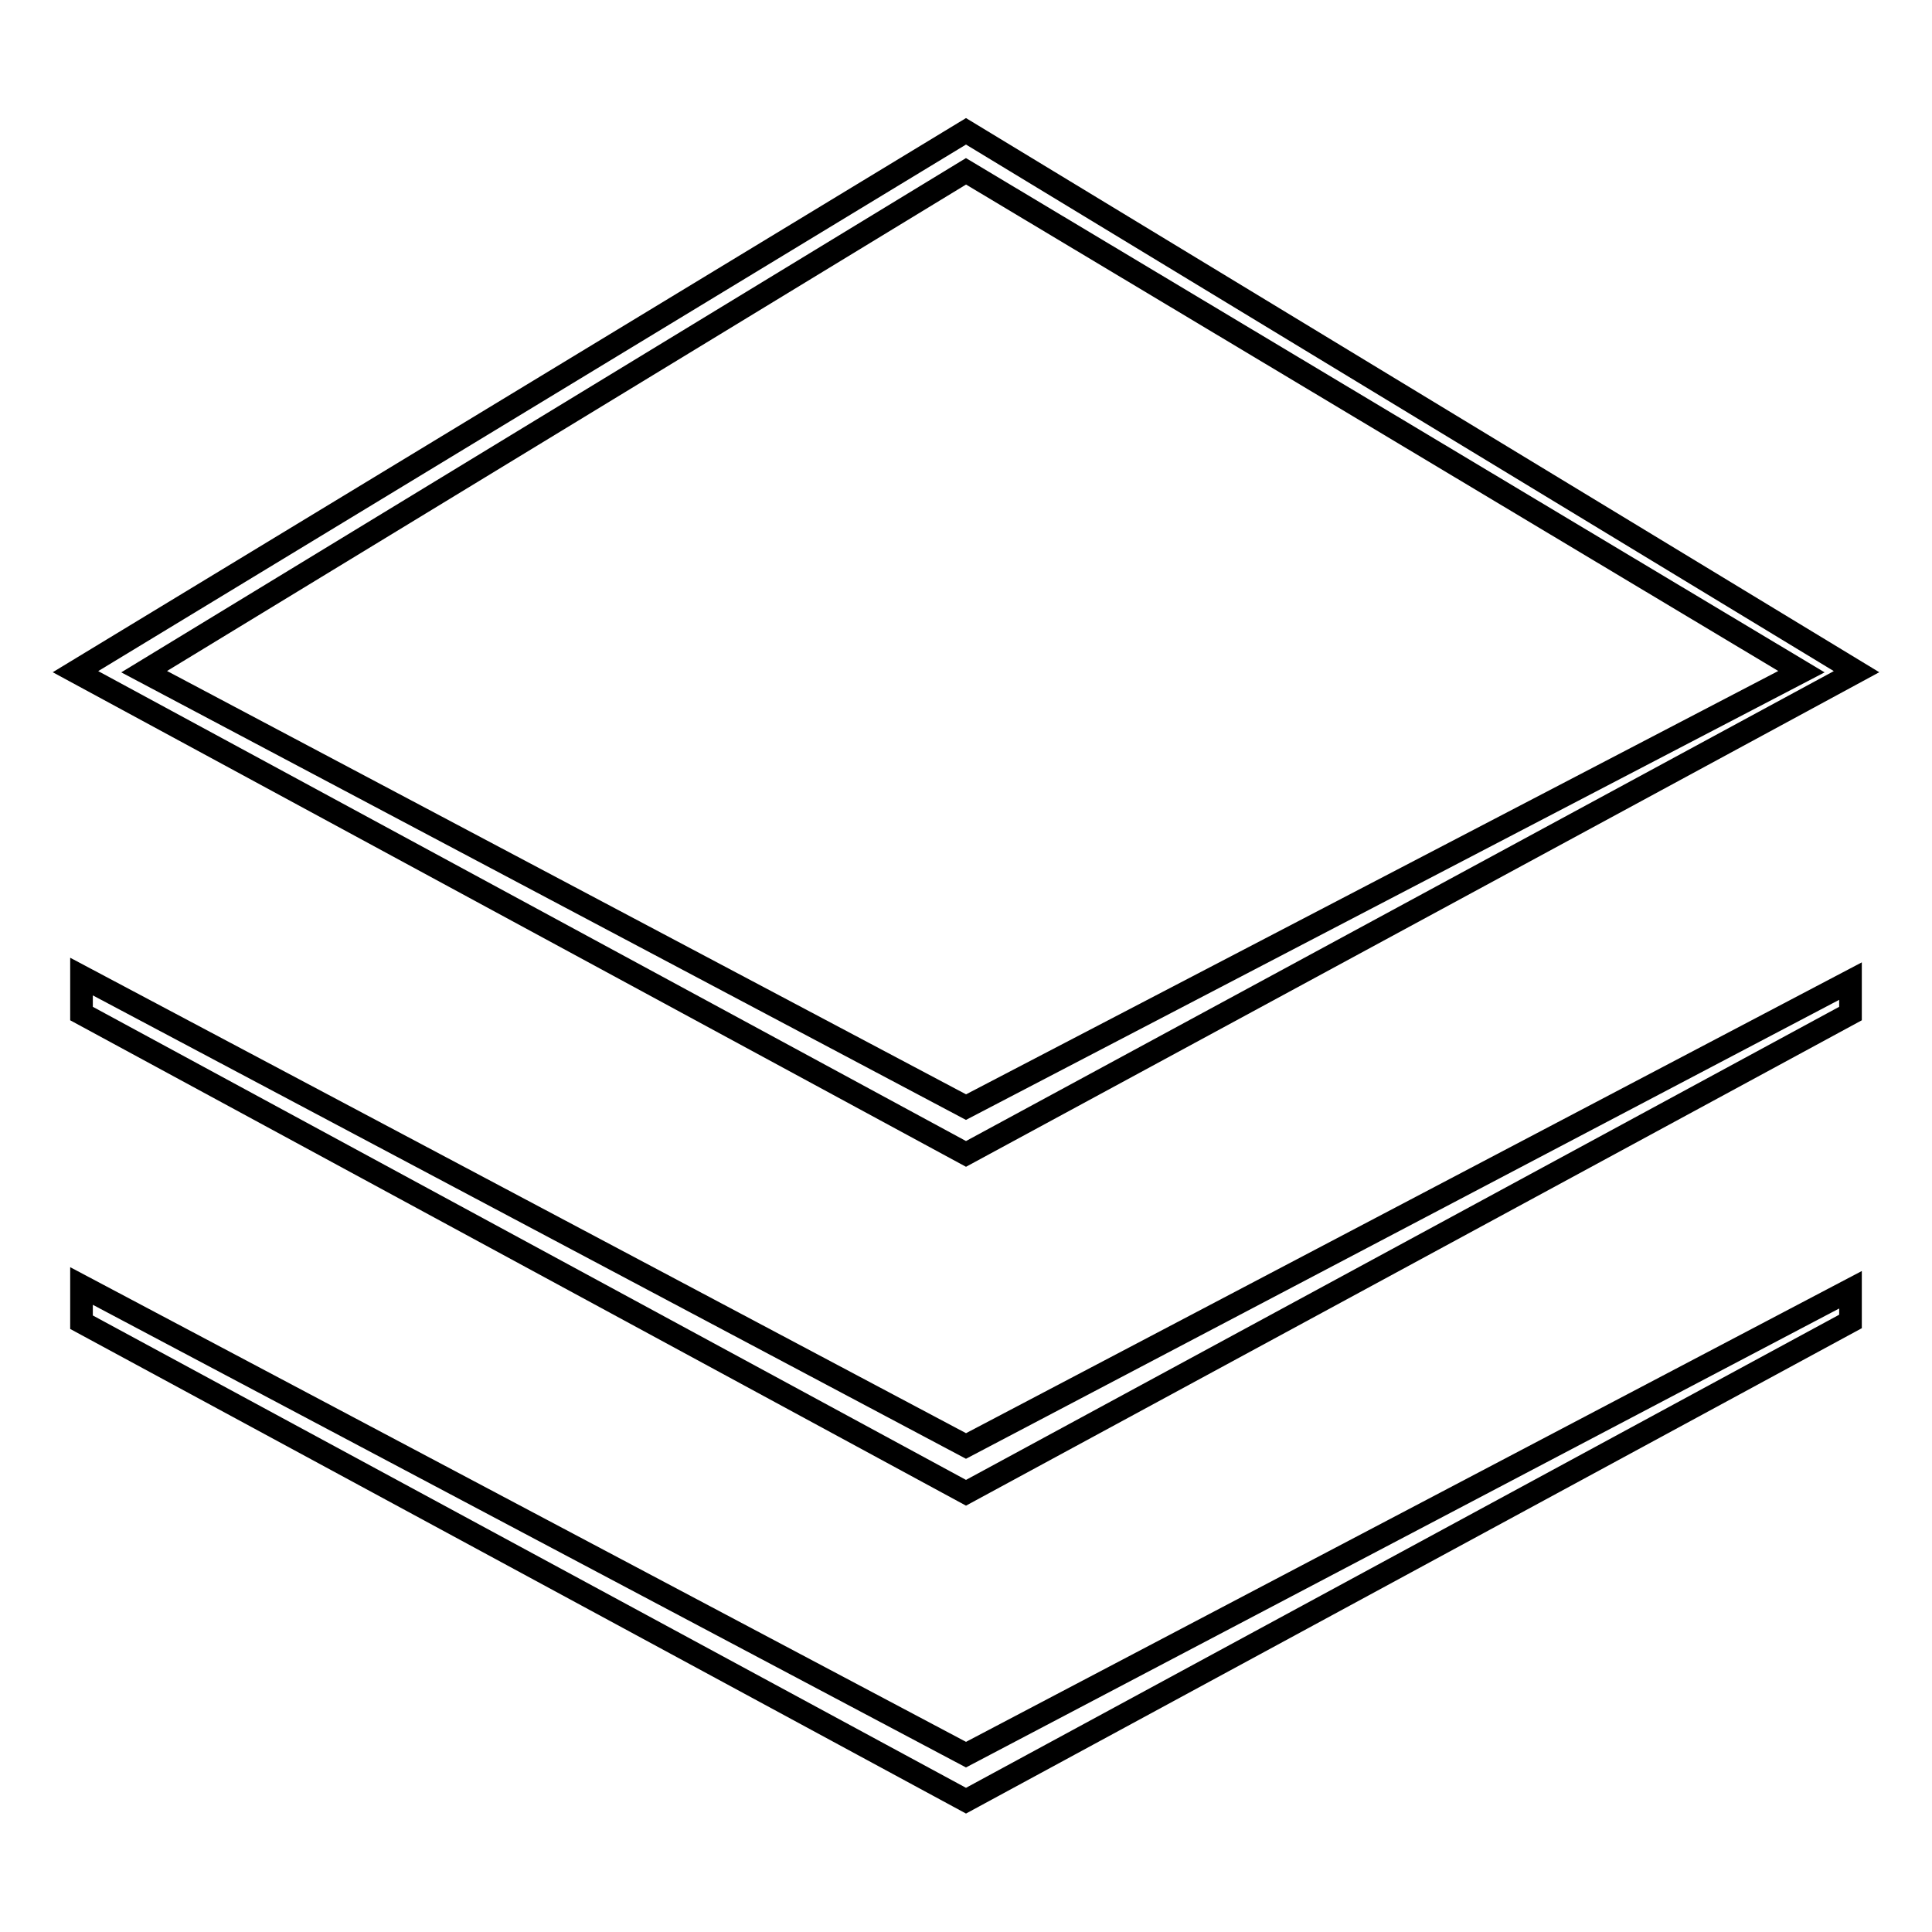
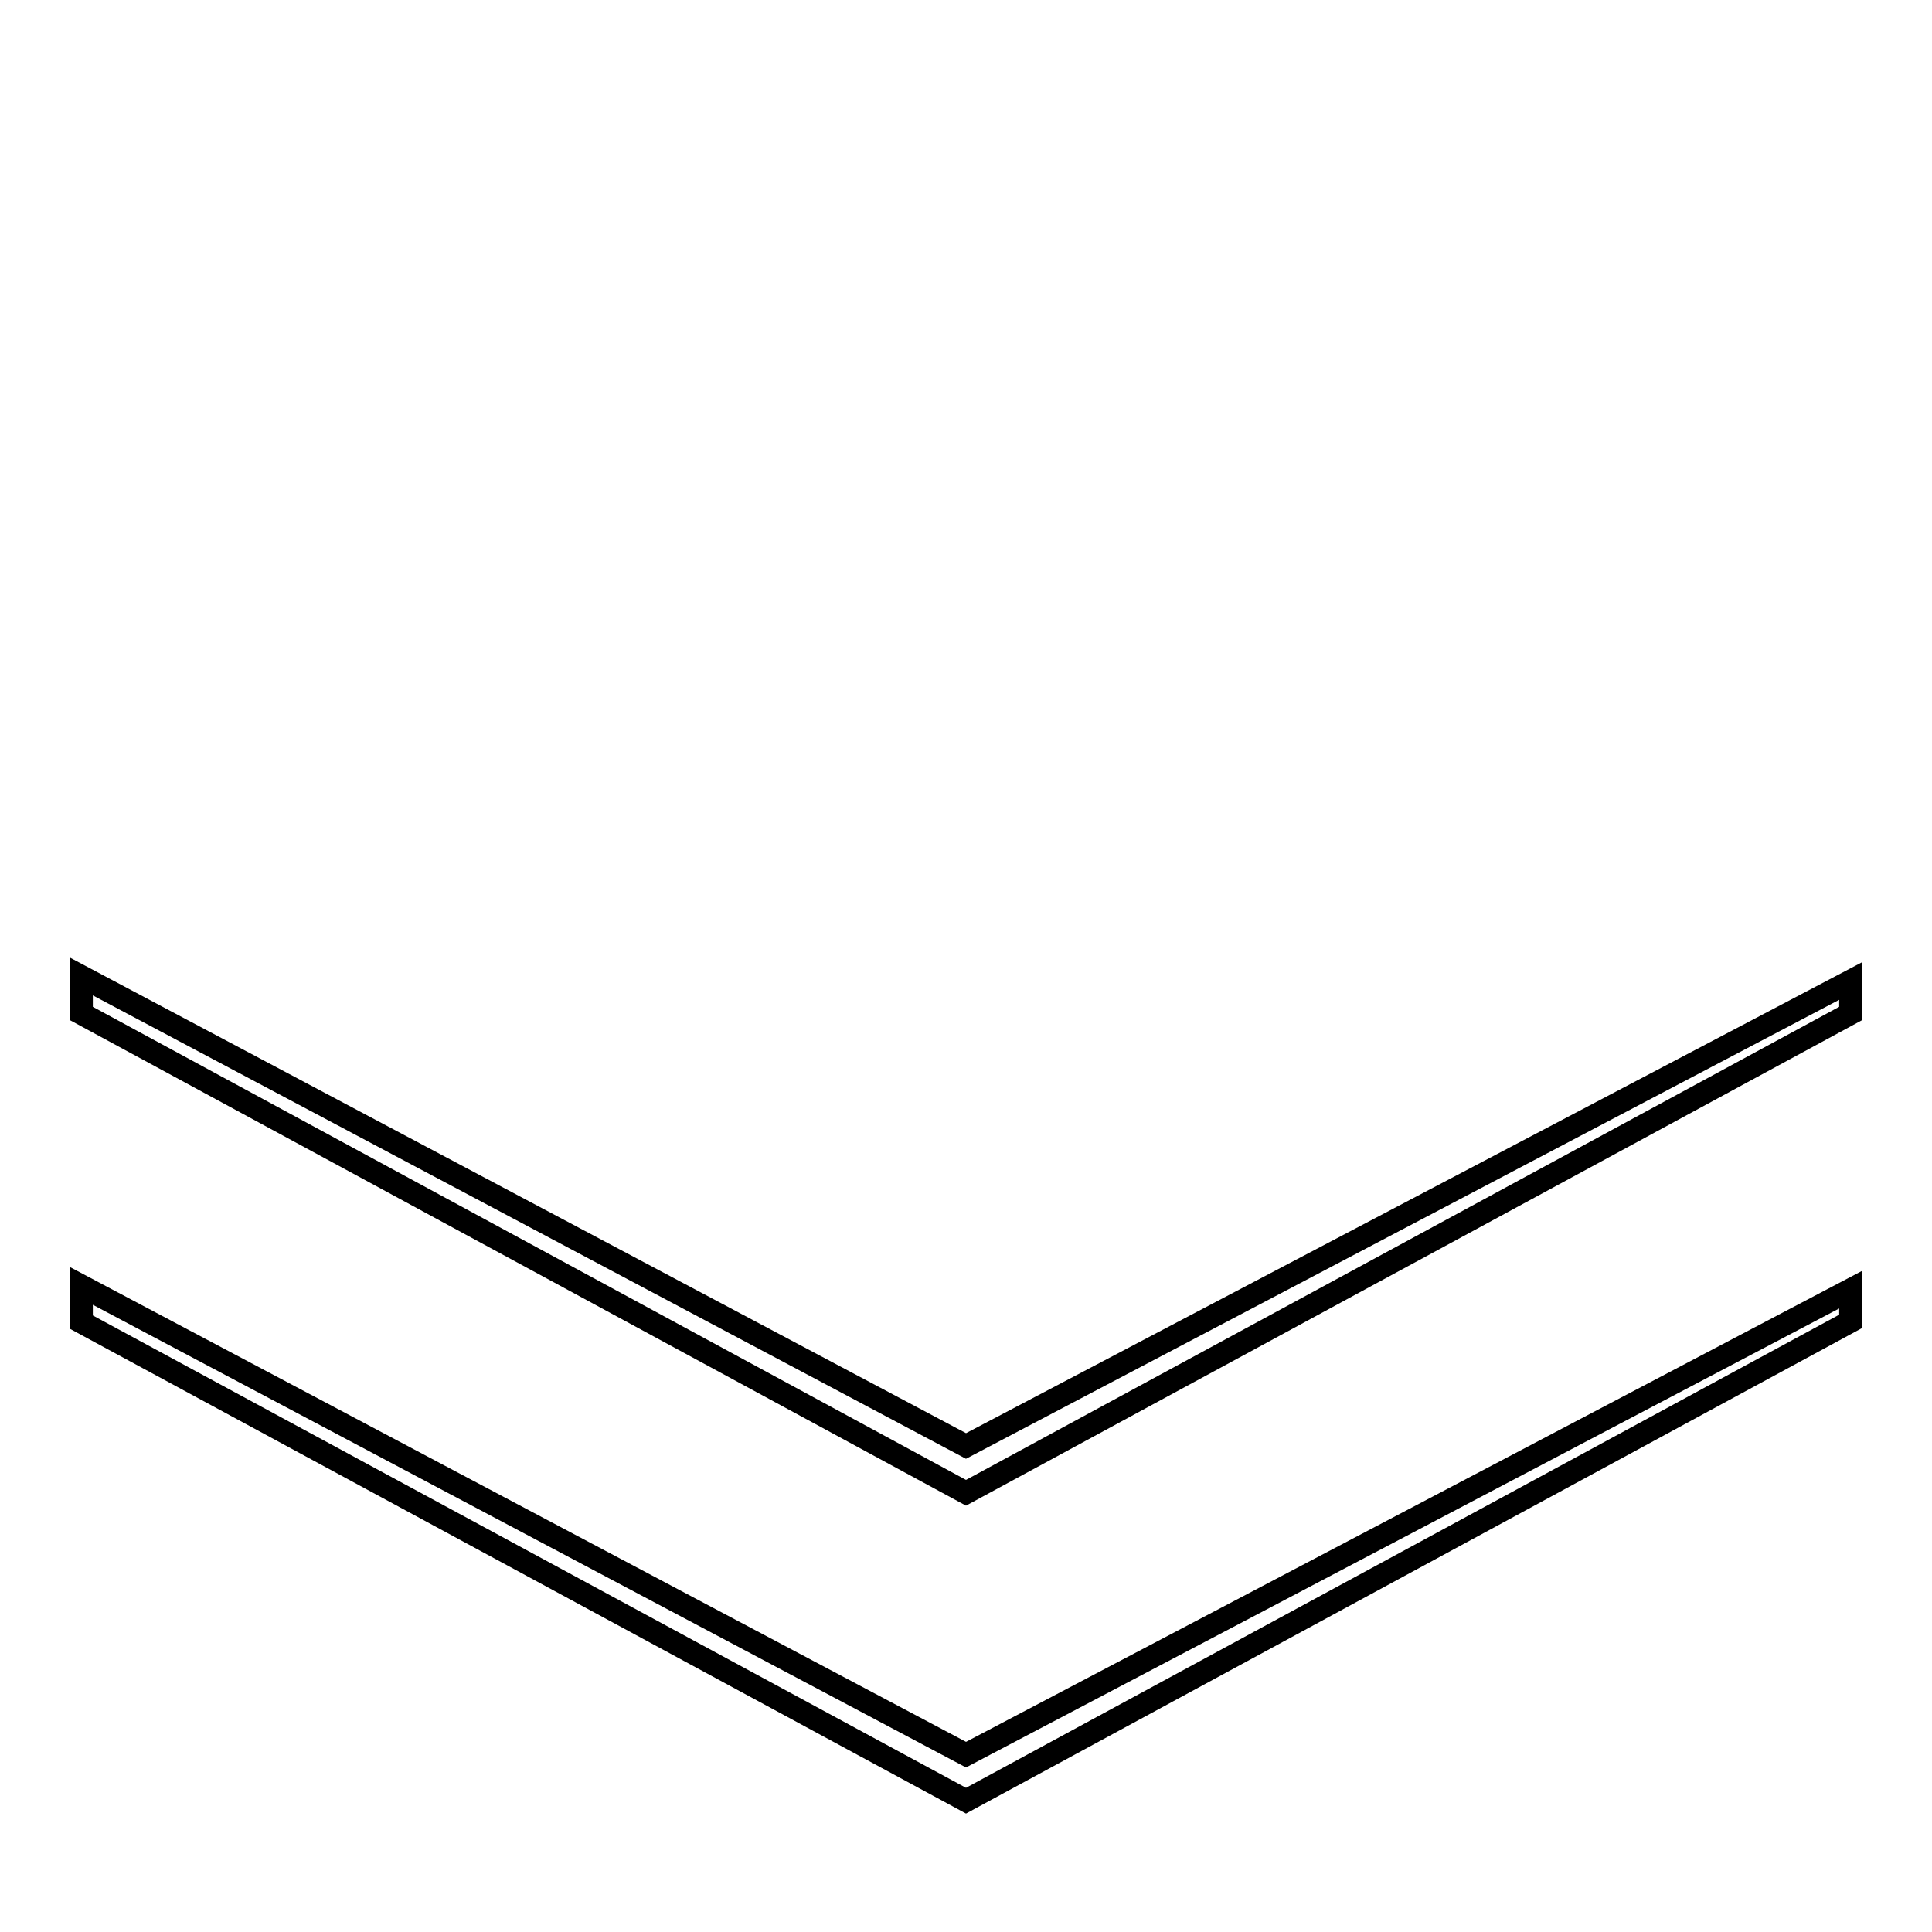
<svg xmlns="http://www.w3.org/2000/svg" version="1.1" x="0px" y="0px" viewBox="0 0 256 256" enable-background="new 0 0 256 256" xml:space="preserve">
  <g>
    <g>
-       <path stroke-width="3" fill-opacity="0" stroke="#000000" d="M10,89l118,63.9L246,89L128,17.4L10,89z M238.7,89L128,146.7L19.1,89L128,22.7L238.7,89z" />
      <path stroke-width="3" fill-opacity="0" stroke="#000000" d="M245.2,130L128,191.6L10.8,129.4v4.9L128,197.8l117.2-63.5V130z" />
      <path stroke-width="3" fill-opacity="0" stroke="#000000" d="M245.2,170.9L128,232.5L10.8,170.4v4.8L128,238.6l117.2-63.5V170.9z" />
    </g>
  </g>
</svg>